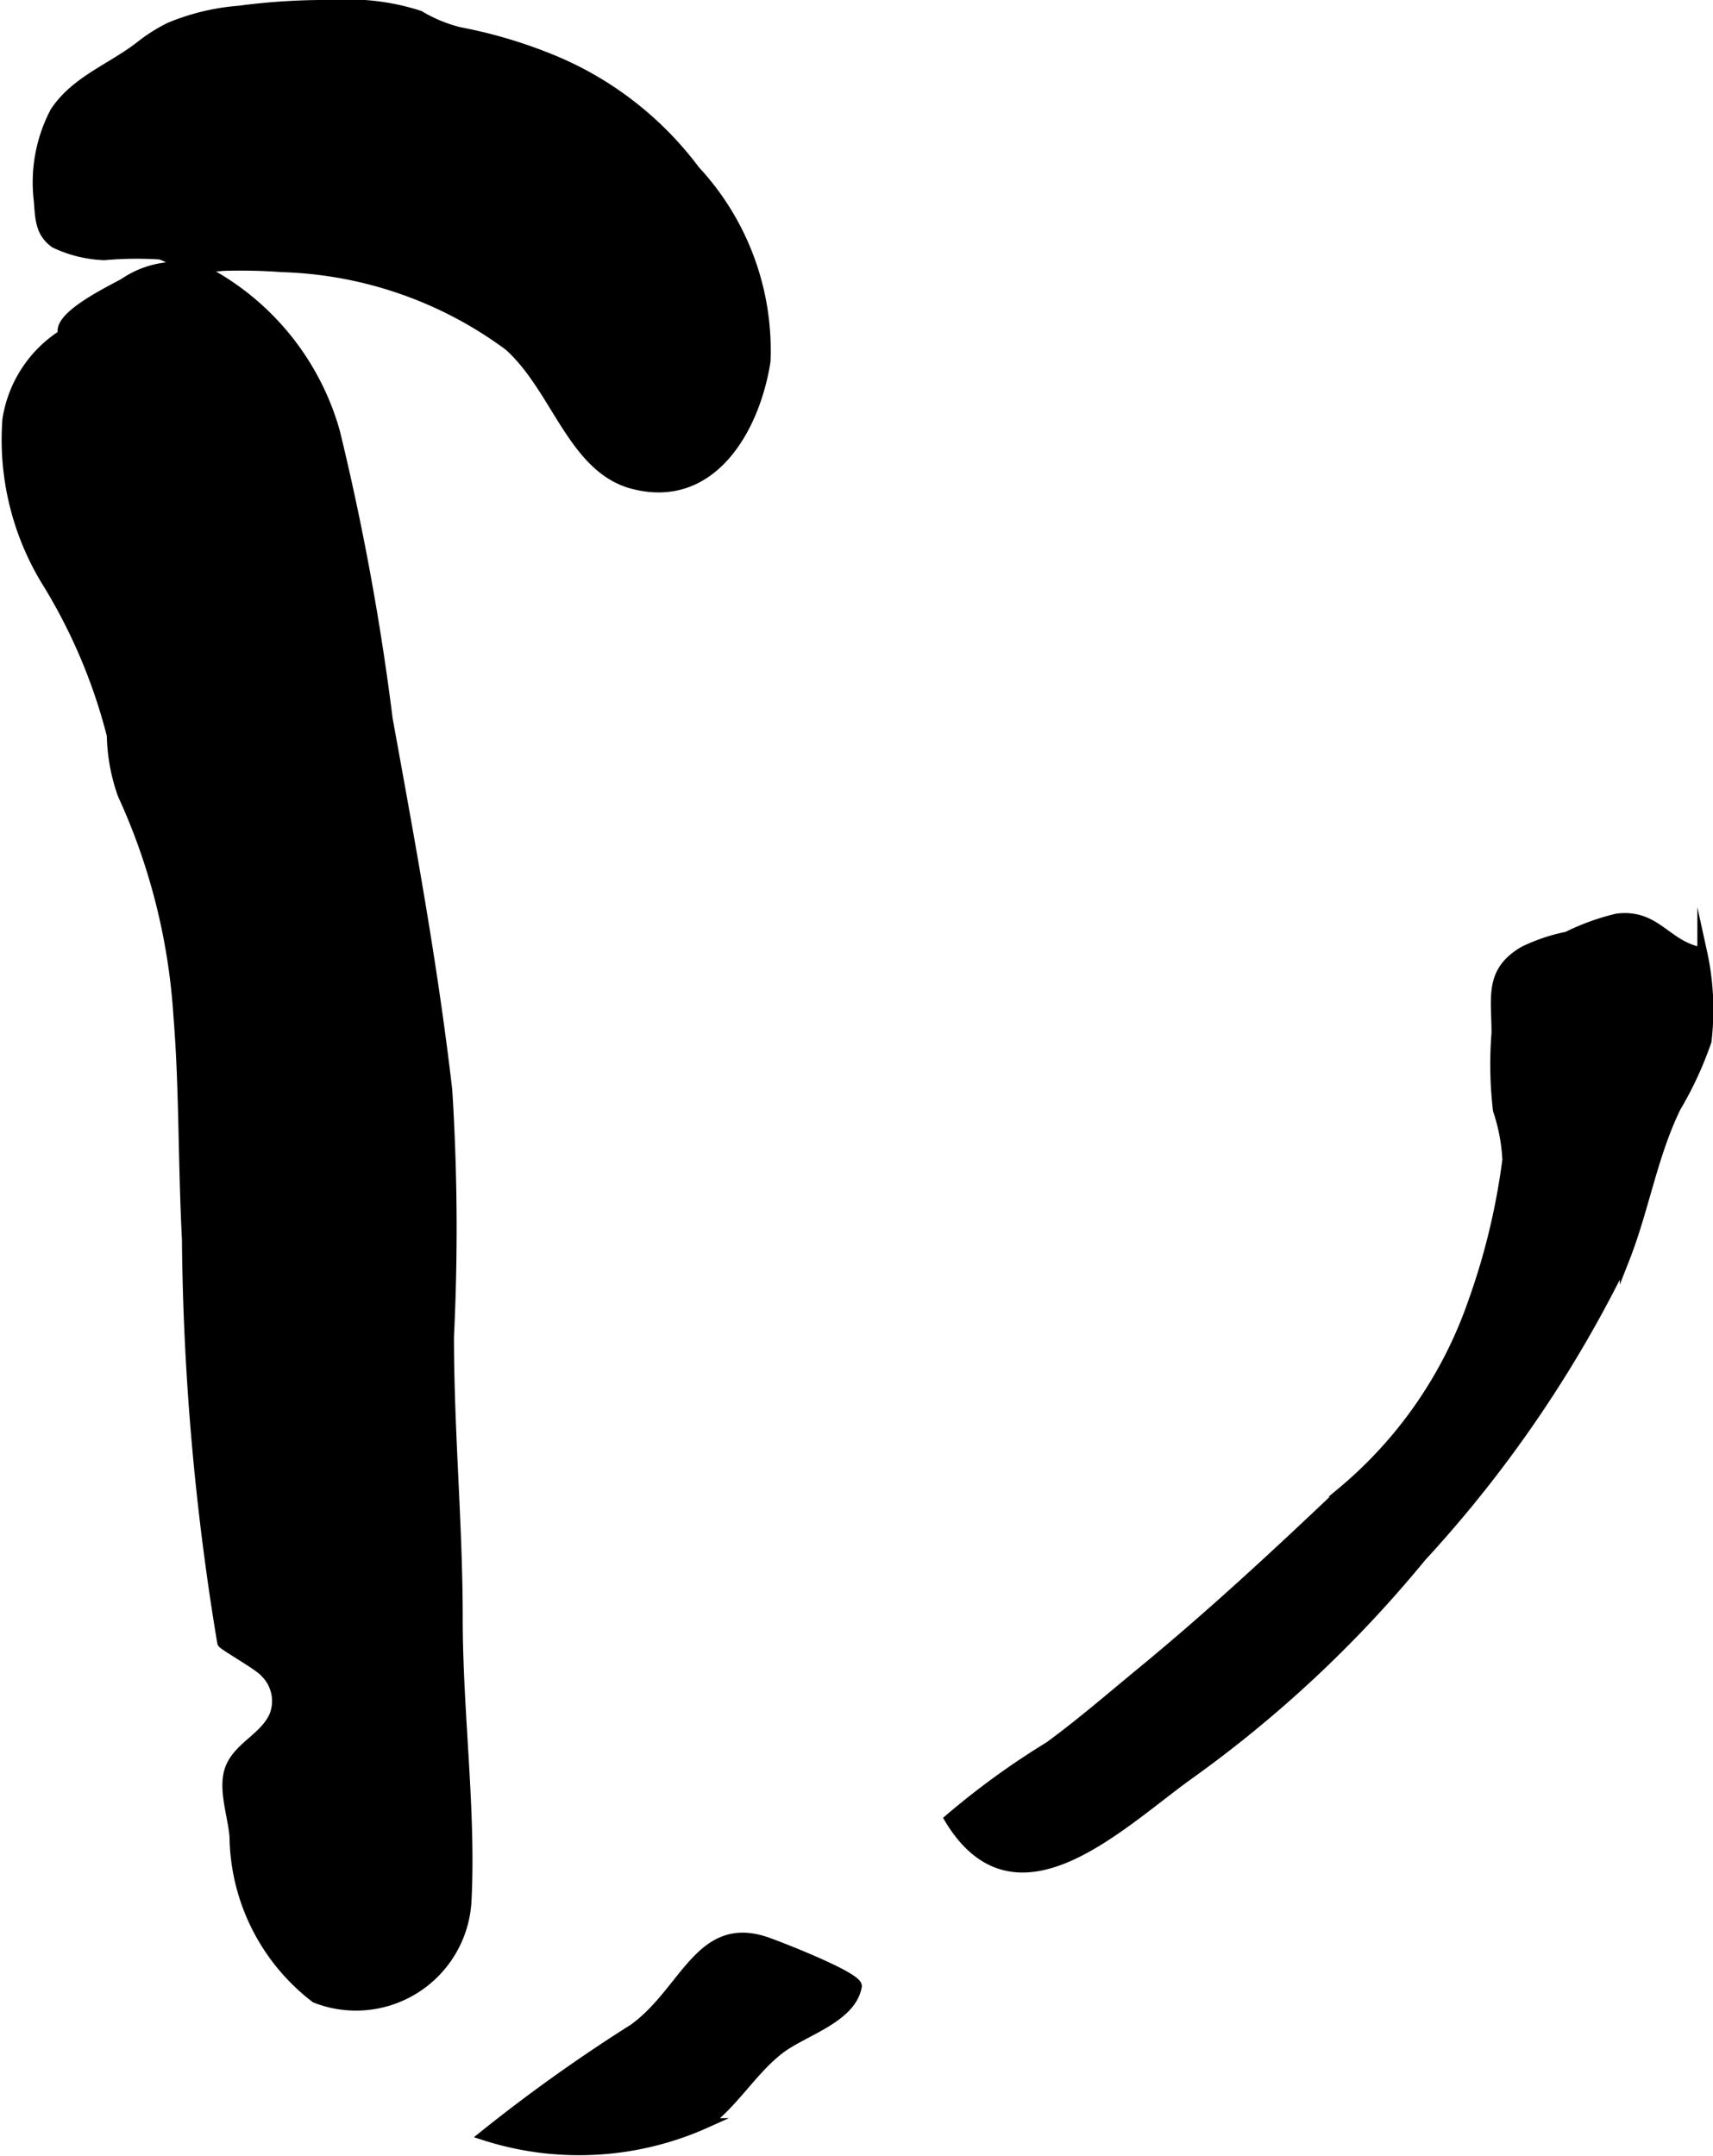
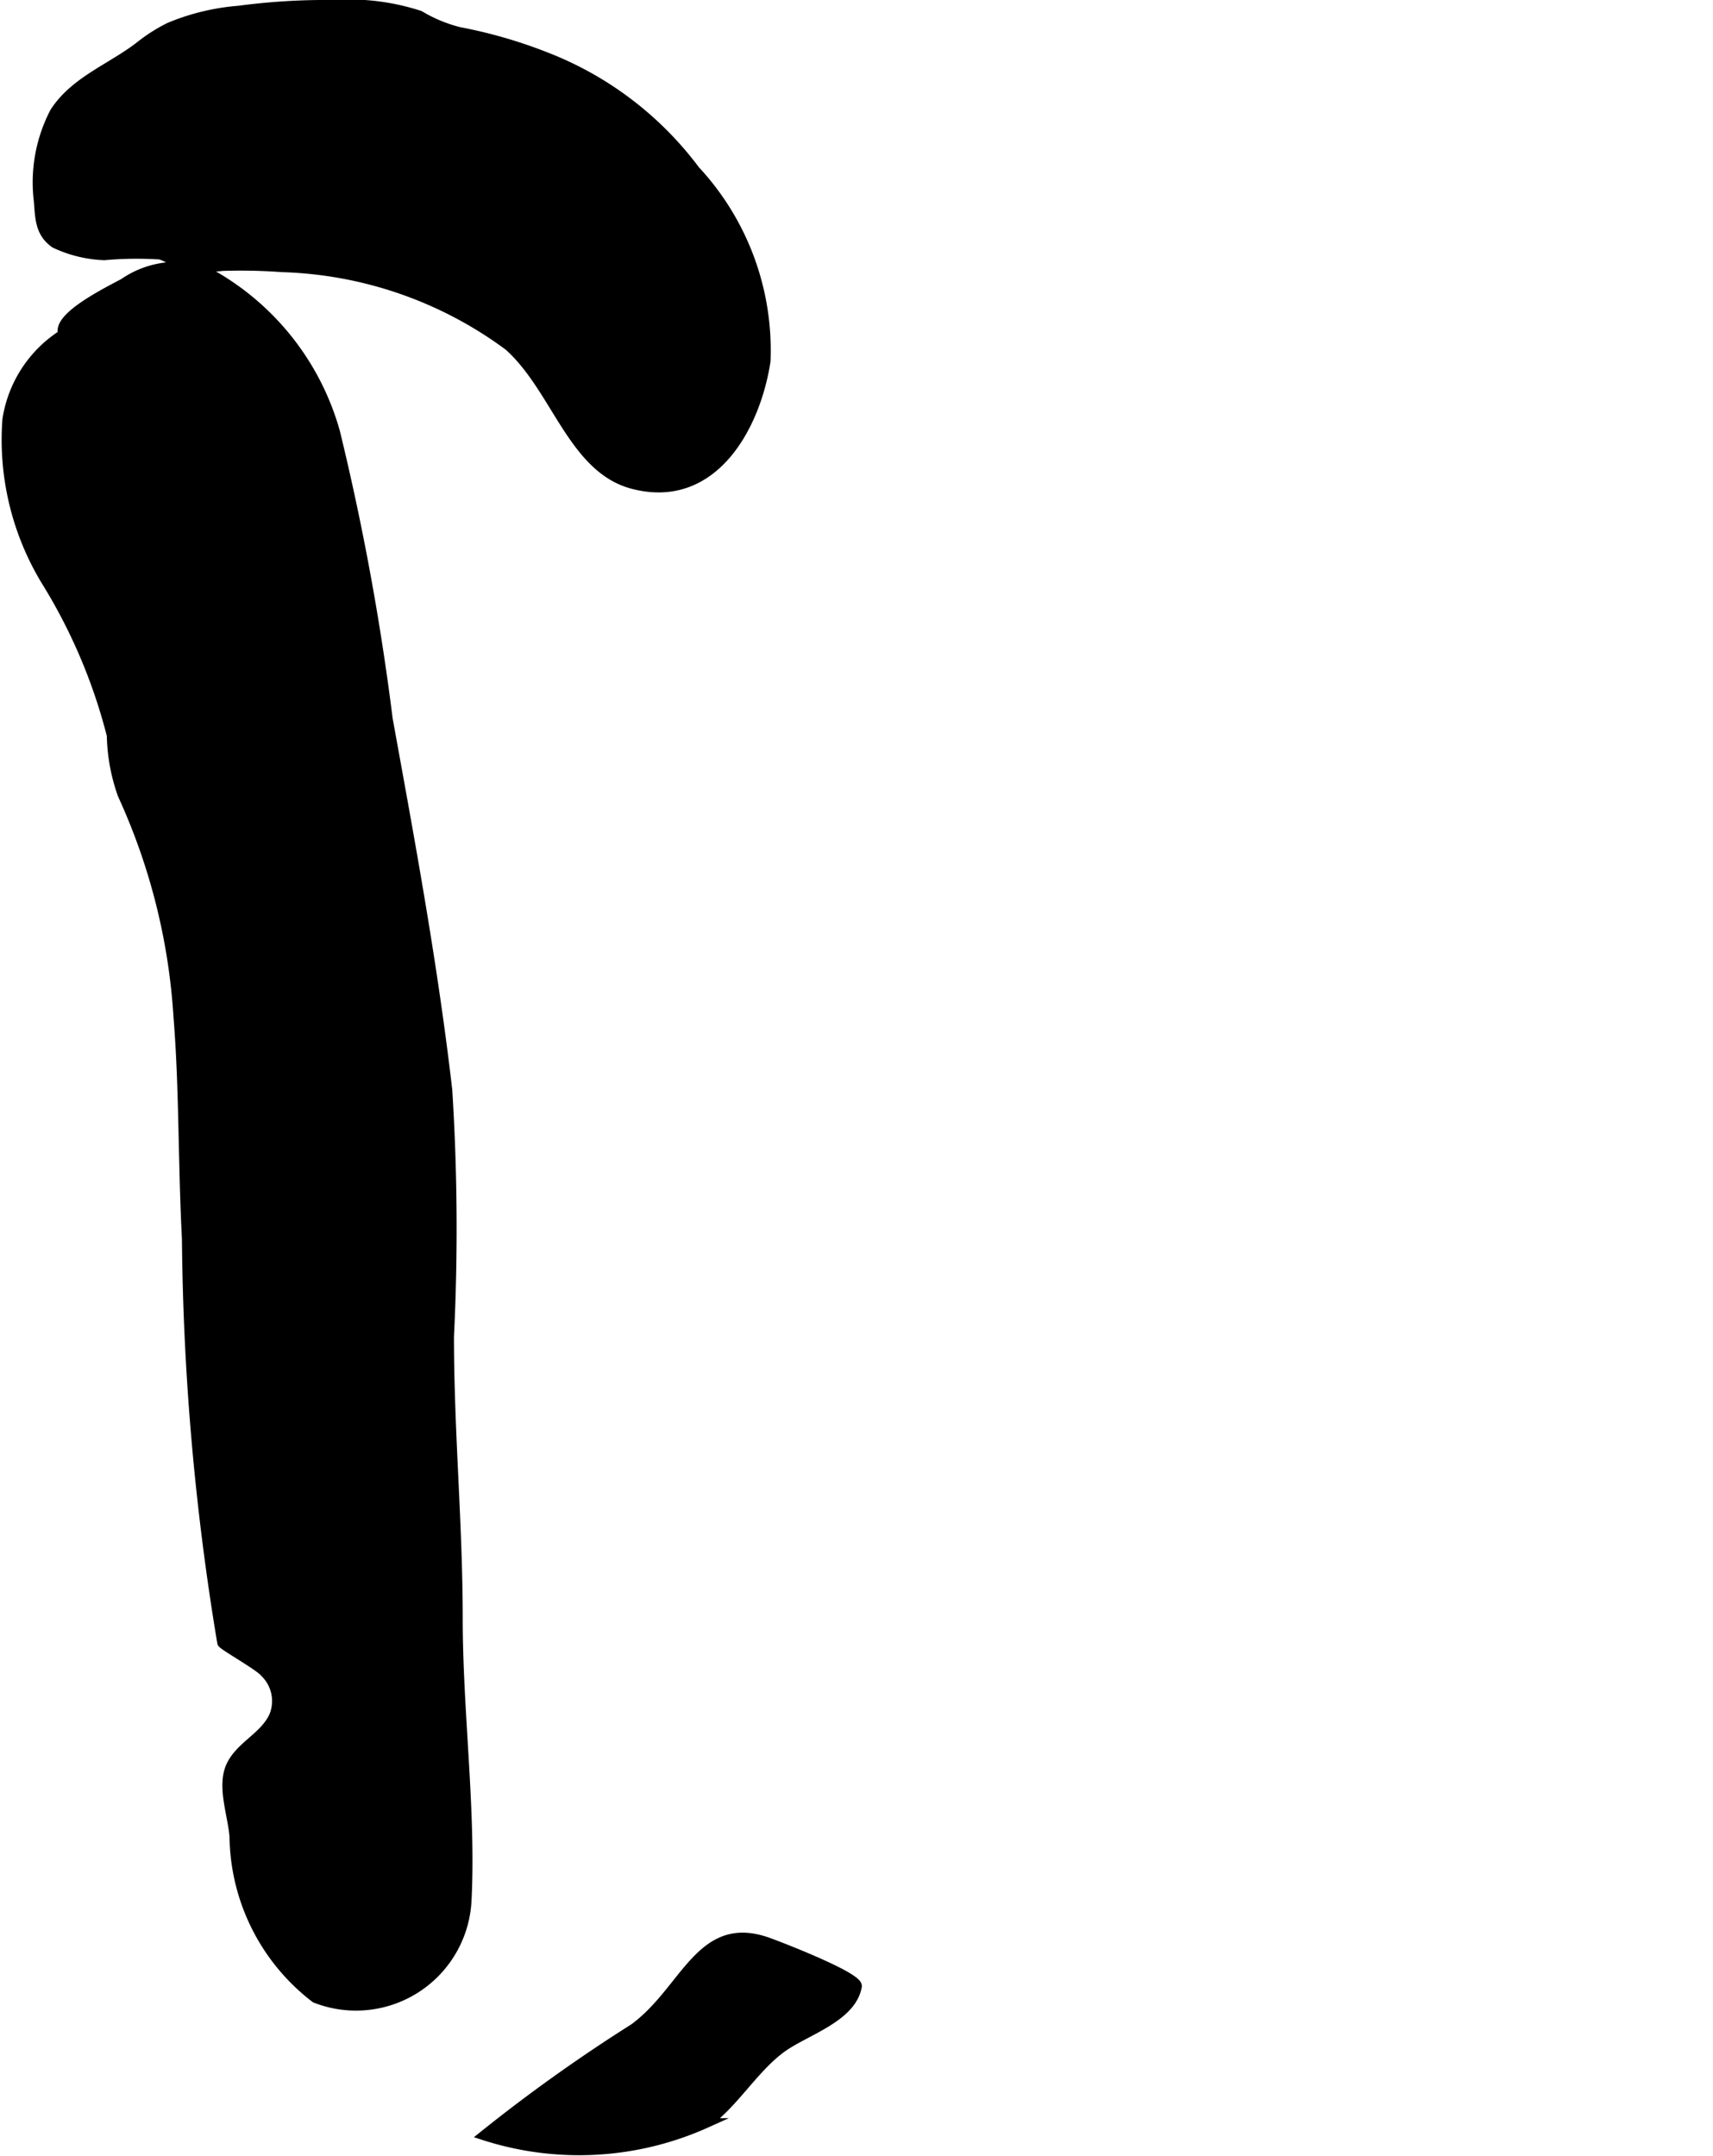
<svg xmlns="http://www.w3.org/2000/svg" version="1.1" width="9.259mm" height="11.65mm" viewBox="0 0 26.245 33.024">
  <defs>
    <style type="text/css">
      .a {
        stroke: #000;
        stroke-miterlimit: 10;
        stroke-width: 0.15px;
      }
    </style>
  </defs>
  <path class="a" d="M2.598.419A3.458,3.458,0,0,1,3.66.163,10.094,10.094,0,0,1,5.101.075a3.514,3.514,0,0,1,1.327.163,2.247,2.247,0,0,0,.604.251,7.368,7.368,0,0,1,1.355.394A5.193,5.193,0,0,1,10.649,2.609,4.048,4.048,0,0,1,11.73,5.534c-.156,1.009-.807,2.195-2.023,1.884-.933-.236-1.182-1.472-1.915-2.122a6.14,6.14,0,0,0-3.47-1.202,8.675,8.675,0,0,0-.91-.019,2.734,2.734,0,0,1-.575.004c-.156-.039-.237-.138-.388-.179a5.599,5.599,0,0,0-.852.011,1.93,1.93,0,0,1-.756-.185c-.23-.163-.227-.382-.249-.654a2.326,2.326,0,0,1,.246-1.352c.308-.479.874-.676,1.307-1.013A2.51,2.51,0,0,1,2.598.419Z" />
  <path class="a" d="M2.733,15.583a9.573,9.573,0,0,0-.856-3.411,2.852,2.852,0,0,1-.166-.907A8.446,8.446,0,0,0,.701,8.892a4.165,4.165,0,0,1-.59-2.463,1.885,1.885,0,0,1,.857-1.309c-.116-.263.712-.662.928-.781a1.433,1.433,0,0,1,1.245-.187,4.016,4.016,0,0,1,1.992,2.464,39.044,39.044,0,0,1,.808,4.399c.345,1.902.689,3.752.913,5.686a33.789,33.789,0,0,1,.026,3.774c0,1.469.134,2.871.134,4.314,0,1.438.203,2.934.136,4.301a1.697,1.697,0,0,1-2.318,1.518,3.16,3.16,0,0,1-1.241-2.468c-.025-.346-.205-.793-.041-1.109.153-.295.507-.43.648-.743a.609.609,0,0,0-.139-.665c-.08-.104-.647-.418-.656-.458a39.515,39.515,0,0,1-.541-6.181C2.8,17.767,2.821,16.663,2.733,15.583Z" />
-   <path class="a" d="M22.572,19.936a10.411,10.411,0,0,0,.521-2.167,2.777,2.777,0,0,0-.144-.762,6.046,6.046,0,0,1-.022-1.183c0-.549-.113-.94.419-1.253a2.747,2.747,0,0,1,.666-.224,3.535,3.535,0,0,1,.765-.277c.611-.073.746.424,1.304.519a4.094,4.094,0,0,1,.067,1.36,5.472,5.472,0,0,1-.469,1.014c-.361.741-.486,1.557-.787,2.322a18.938,18.938,0,0,1-3.116,4.569,18.578,18.578,0,0,1-3.609,3.368c-1.09.8-2.623,2.296-3.622.642a11.998,11.998,0,0,1,1.529-1.109c.477-.348.945-.753,1.42-1.144,1.052-.866,2.03-1.771,3.067-2.756A6.591,6.591,0,0,0,22.572,19.936Z" />
  <path class="a" d="M9.708,31.078c.8-.578,1.018-1.697,2.061-1.32.183.065,1.386.531,1.36.672-.087.484-.807.682-1.166.949-.427.318-.724.846-1.146,1.145a4.739,4.739,0,0,1-3.401.188A25.122,25.122,0,0,1,9.708,31.078Z" />
</svg>